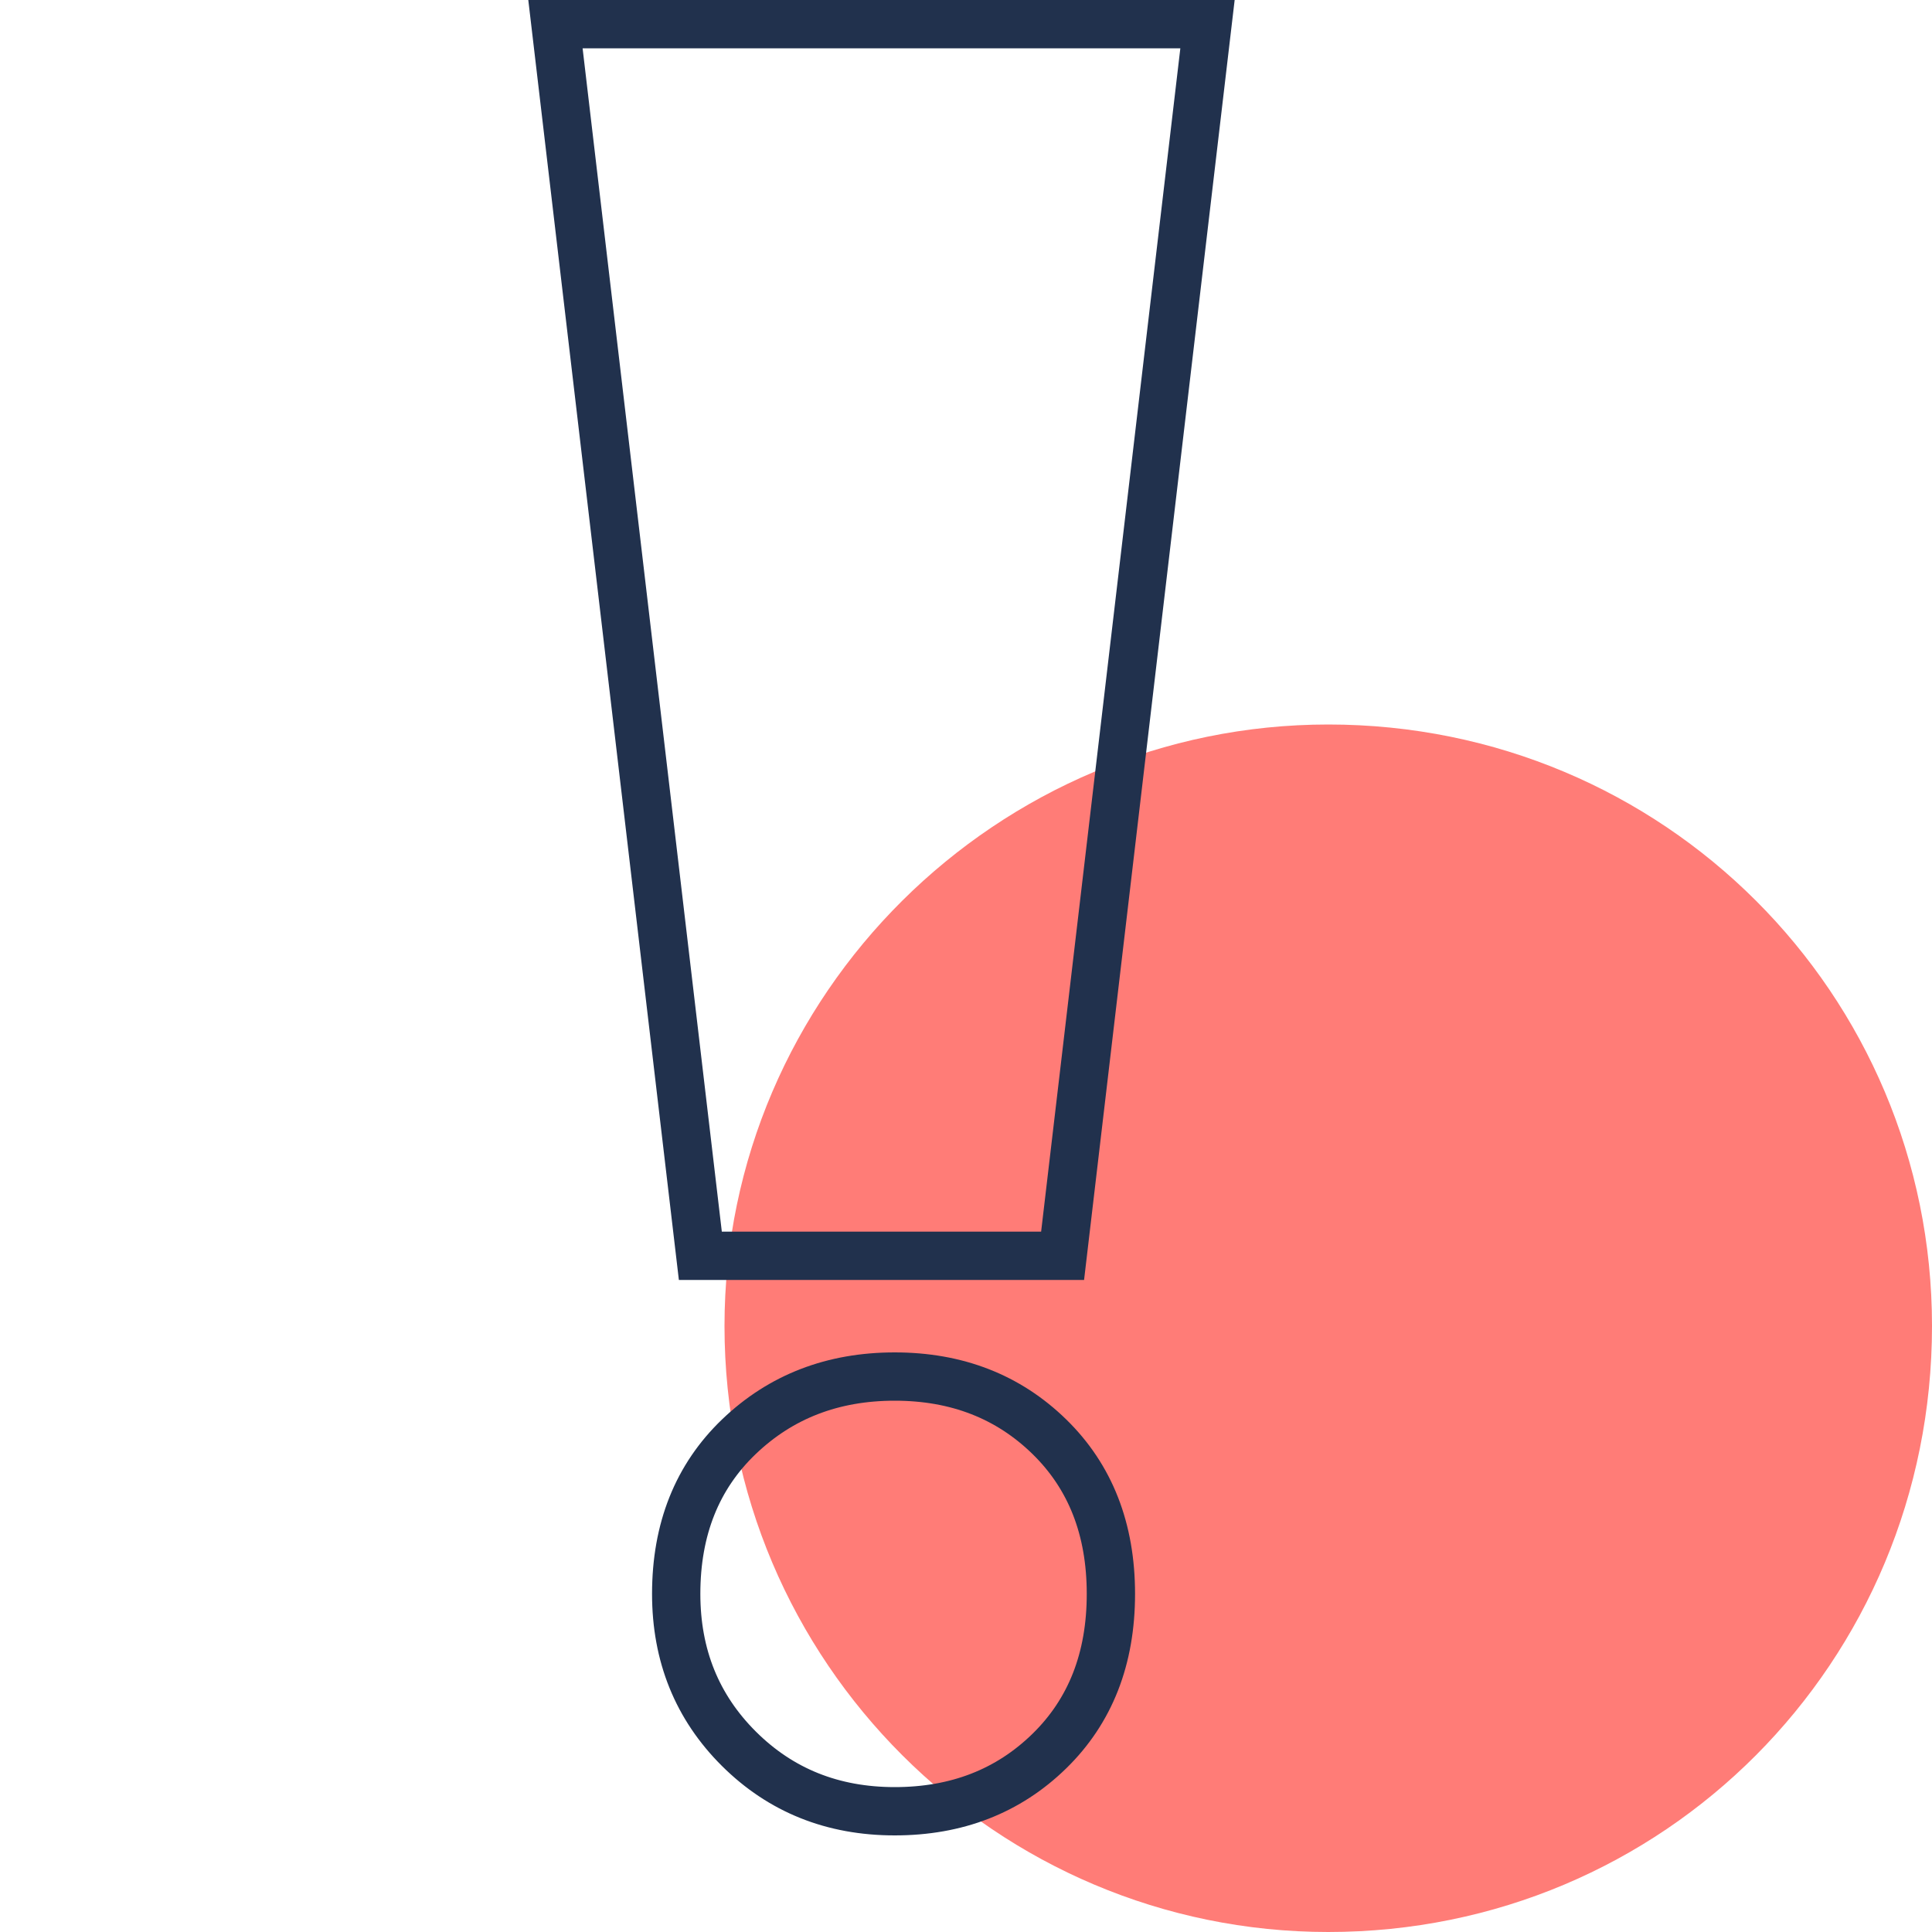
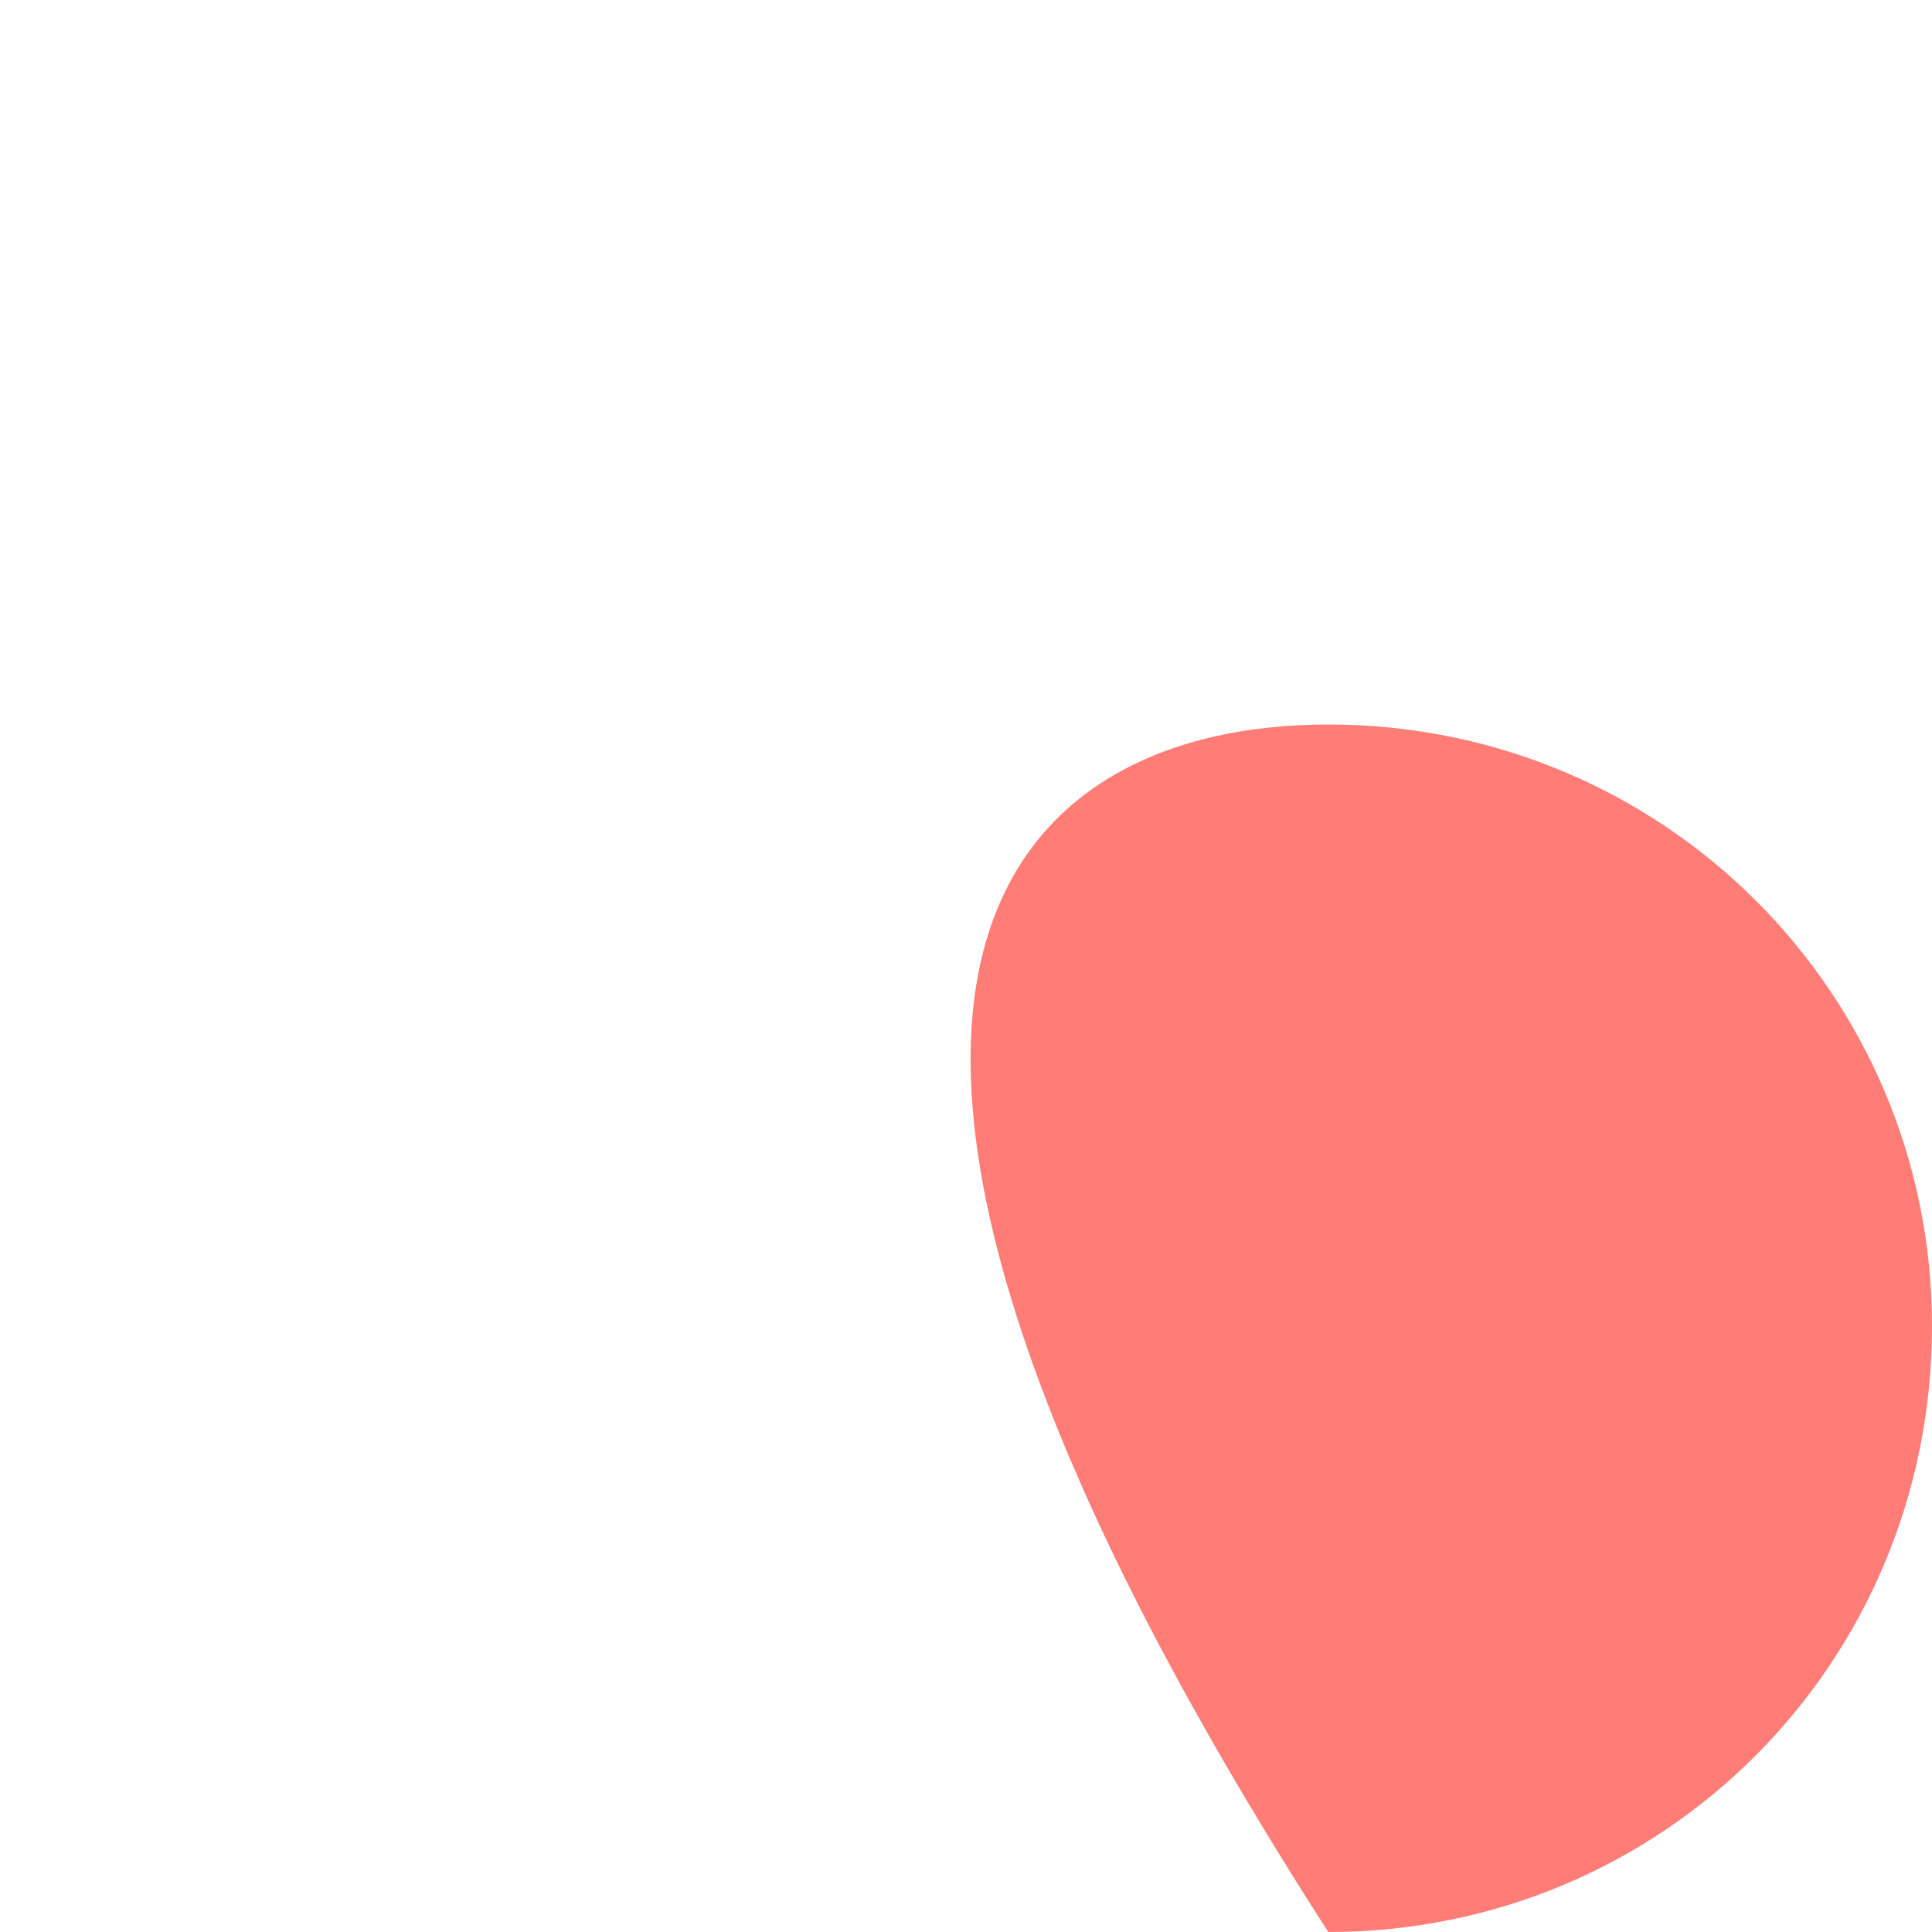
<svg xmlns="http://www.w3.org/2000/svg" width="80px" height="80px" viewBox="0 0 80 80" version="1.1">
  <title>Icon / Ausrufezeichen / XLarge -- Blue</title>
  <g id="Icon-/-Ausrufezeichen-/-XLarge----Blue" stroke="none" stroke-width="1" fill="none" fill-rule="evenodd">
-     <path d="M55.002,80 C41.298,80 30,68.847 30,54.906 C30,41.152 41.298,30 55.002,30 C68.891,30 80,41.152 80,54.906 C80,68.847 68.891,80 55.002,80 Z" id="Circle" fill="#FF7C77" />
-     <path d="M44,52 L50,1 L23,1 L29,52 L44,52 Z M37.048,75 C39.615,75 41.749,74.17 43.449,72.511 C45.15,70.851 46,68.681 46,66 C46,63.319 45.15,61.149 43.449,59.489 C41.749,57.83 39.615,57 37.048,57 C34.481,57 32.332,57.83 30.599,59.489 C28.866,61.149 28,63.319 28,66 C28,68.553 28.866,70.691 30.599,72.415 C32.332,74.138 34.481,75 37.048,75 Z" id="!" stroke="#21314D" stroke-width="2" fill-rule="nonzero" />
+     <path d="M55.002,80 C30,41.152 41.298,30 55.002,30 C68.891,30 80,41.152 80,54.906 C80,68.847 68.891,80 55.002,80 Z" id="Circle" fill="#FF7C77" />
  </g>
</svg>